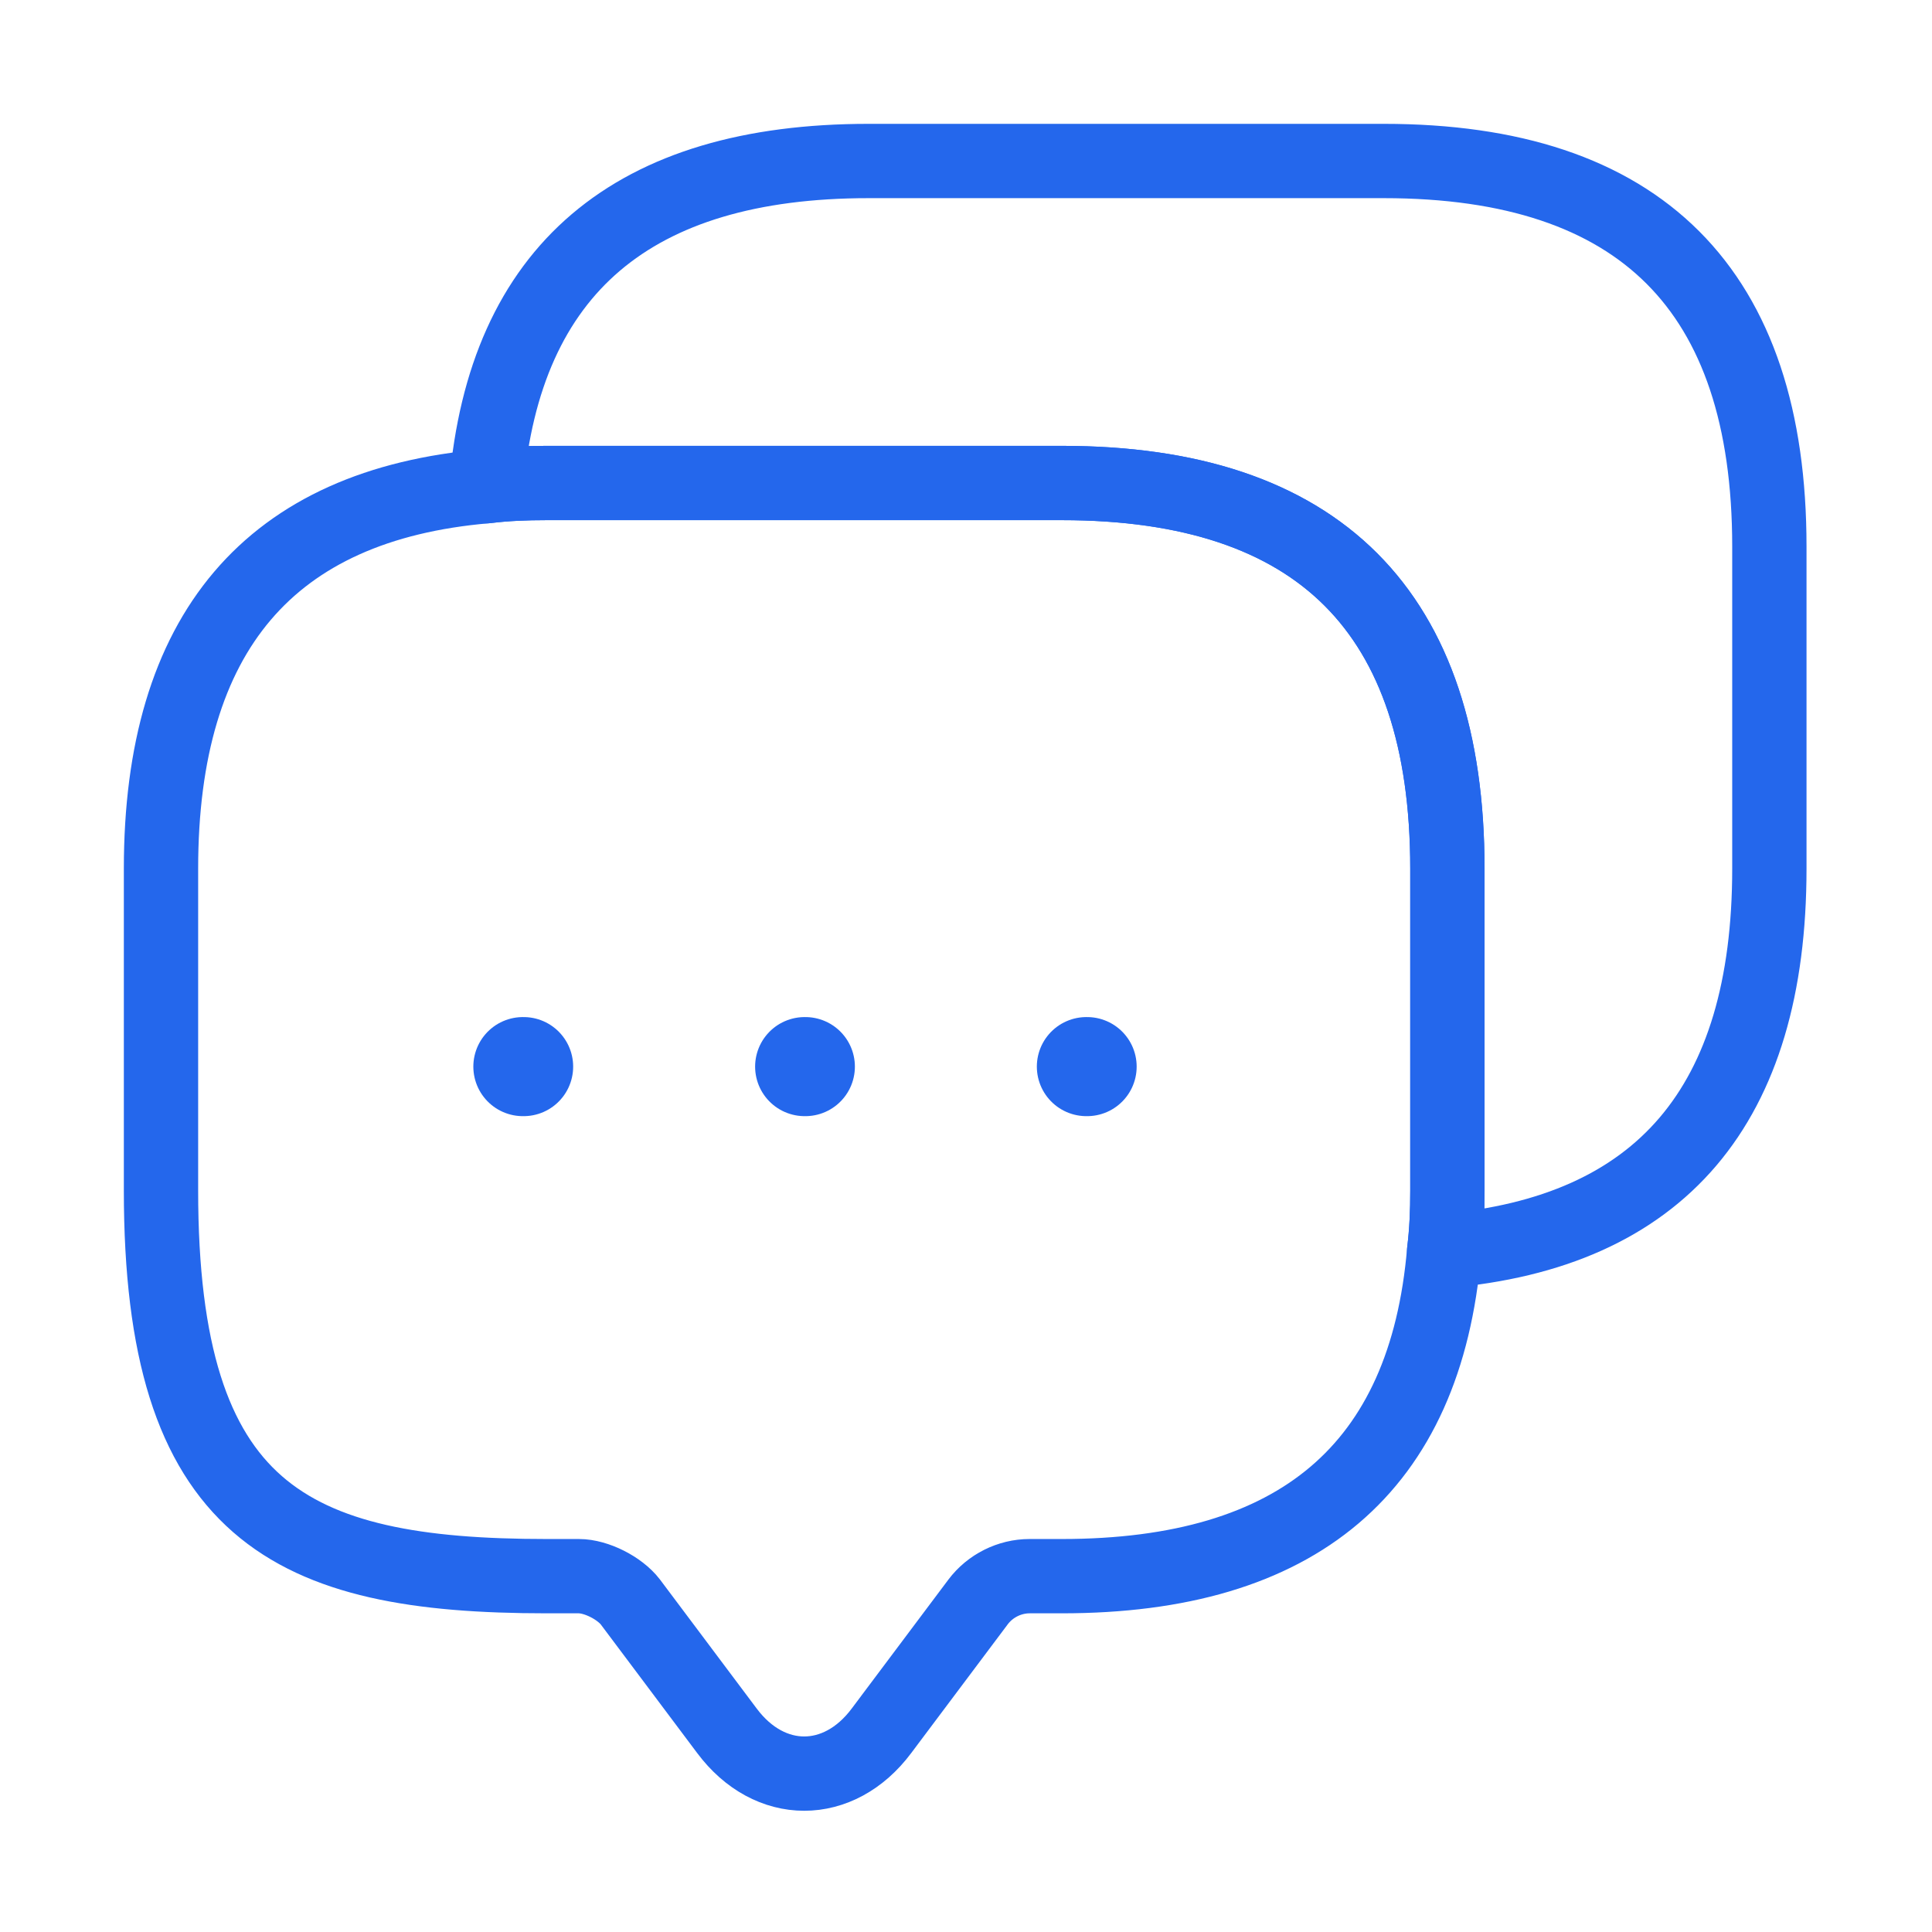
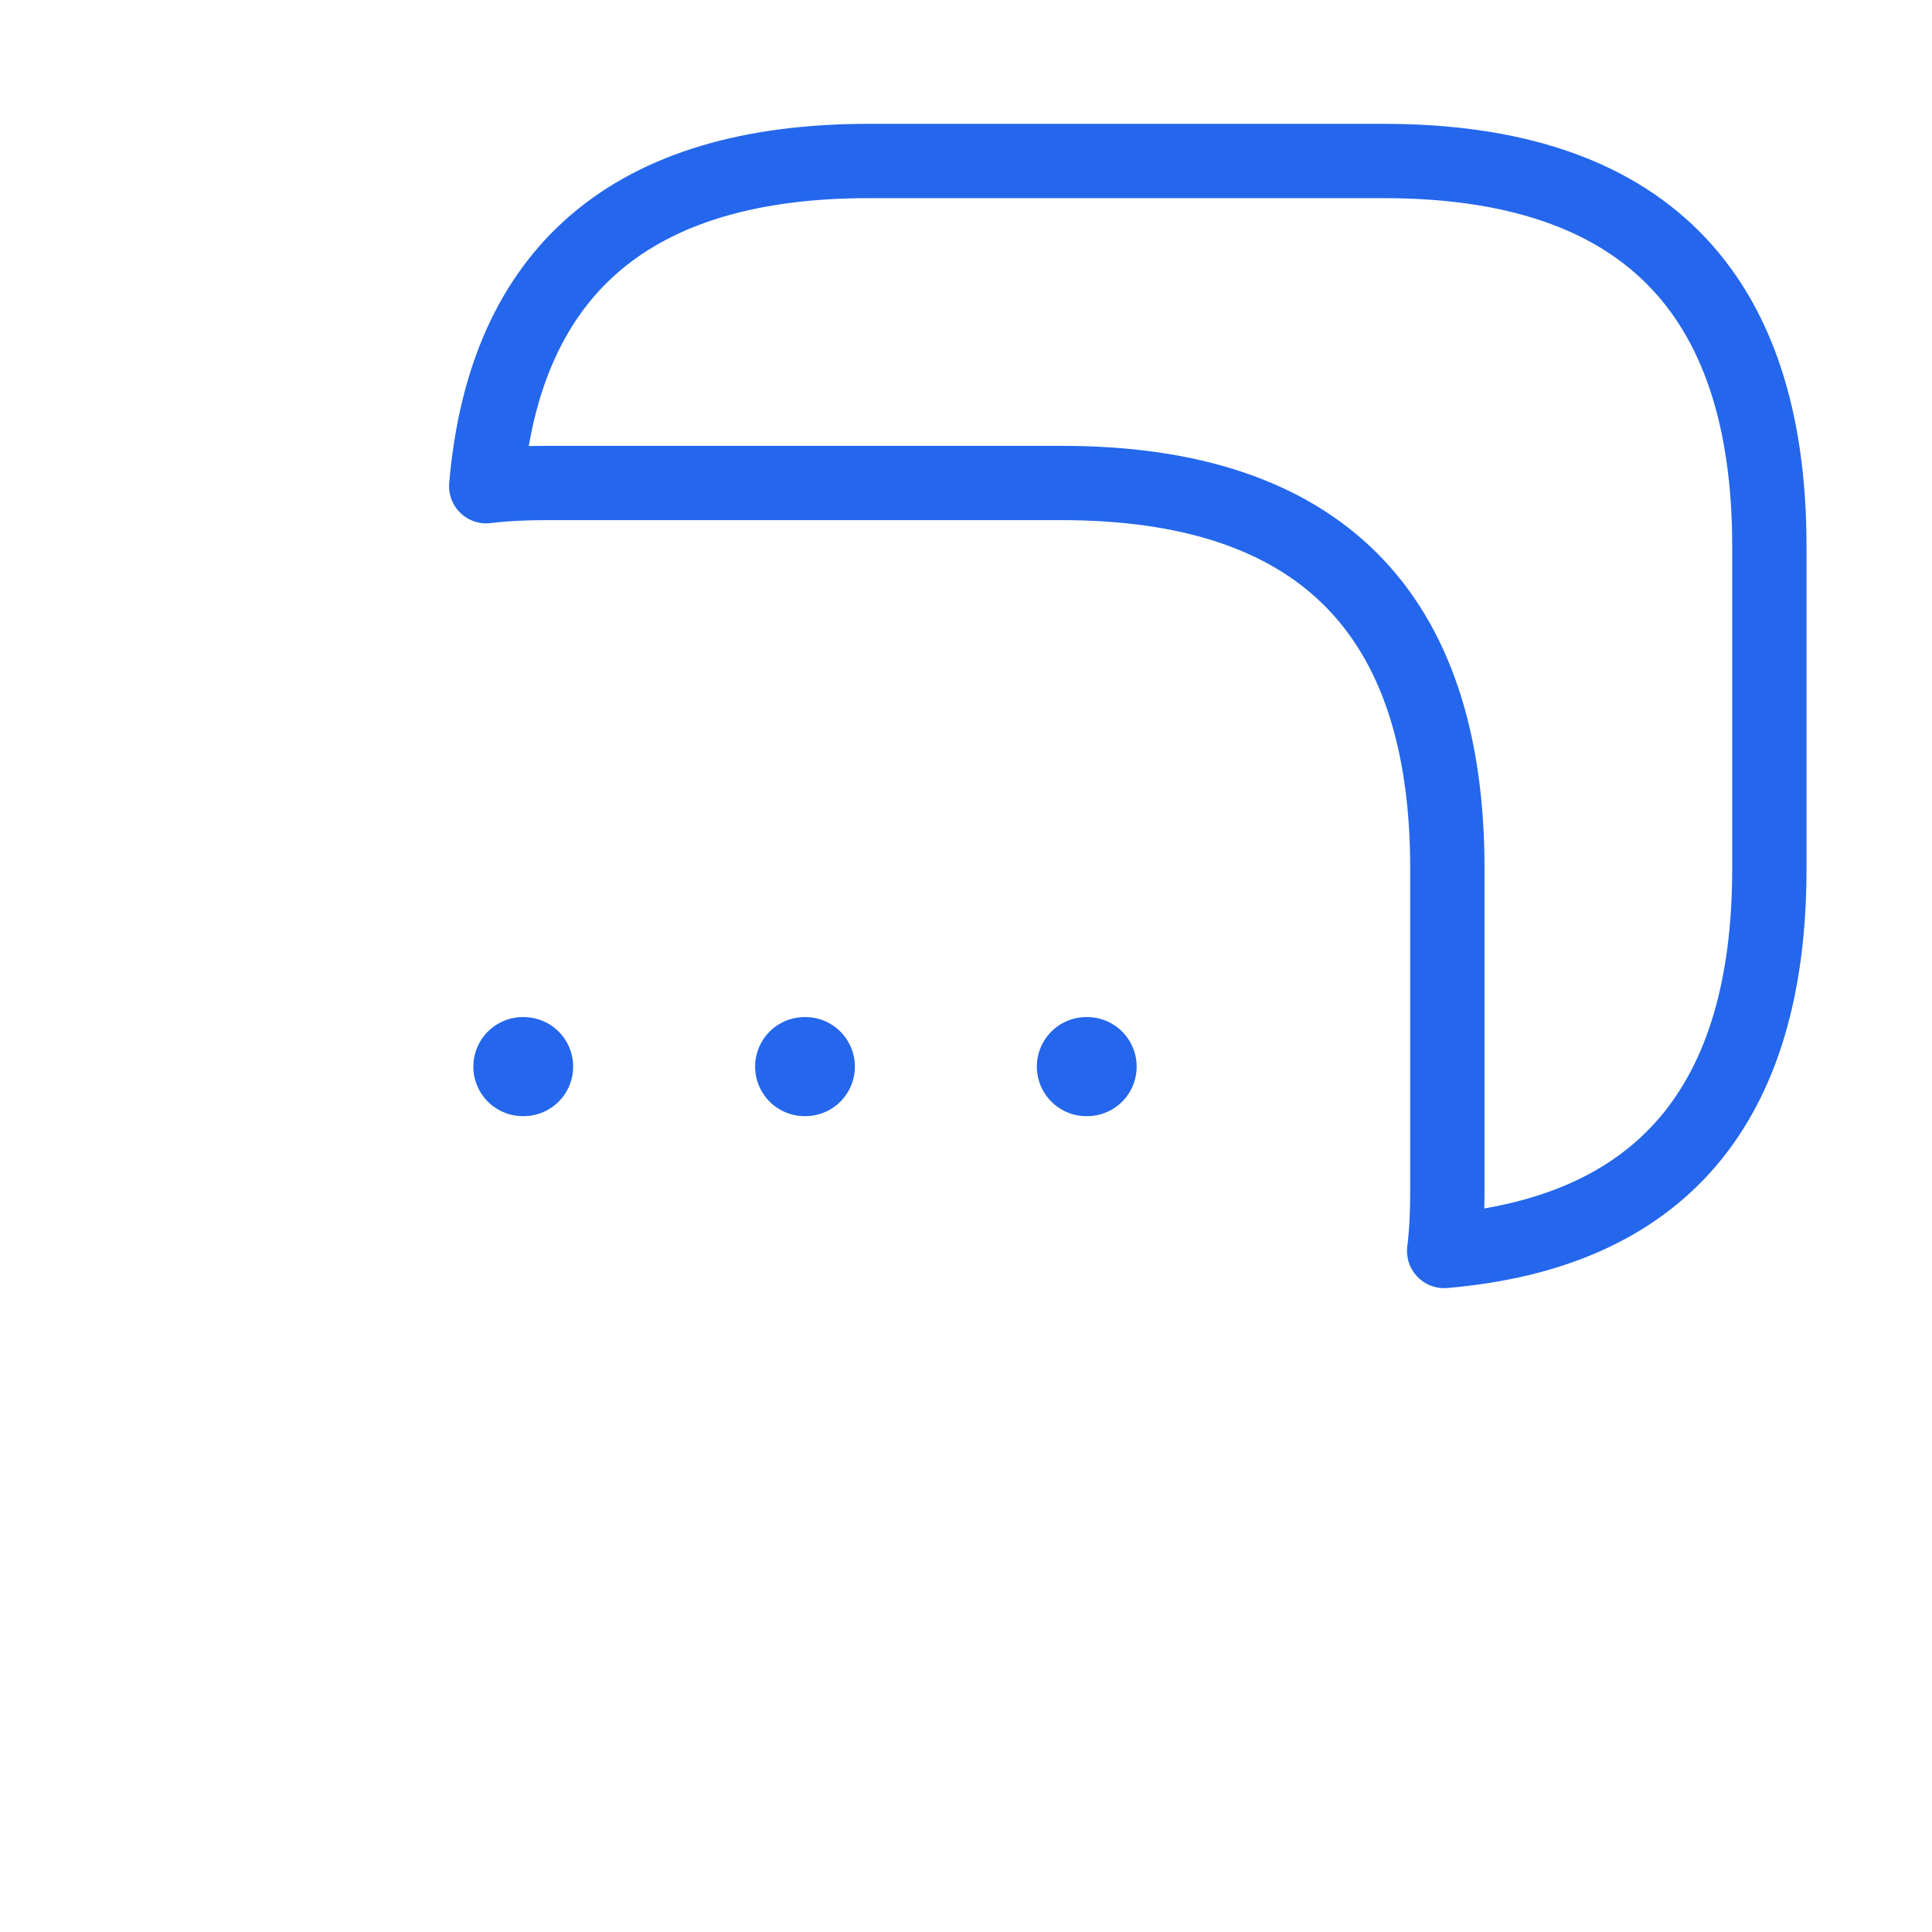
<svg xmlns="http://www.w3.org/2000/svg" width="39" height="39" viewBox="0 0 39 39" fill="none">
-   <path d="M29.218 17.534V24.034C29.218 24.456 29.201 24.863 29.152 25.253C28.779 29.64 26.195 31.817 21.434 31.817H20.784C20.378 31.817 19.988 32.013 19.744 32.337L17.794 34.938C16.933 36.091 15.535 36.091 14.674 34.938L12.724 32.337C12.512 32.061 12.041 31.817 11.684 31.817H11.034C5.85 31.817 3.25 30.534 3.25 24.034V17.534C3.25 12.773 5.444 10.189 9.815 9.815C10.205 9.766 10.611 9.75 11.034 9.75H21.434C26.617 9.75 29.218 12.35 29.218 17.534Z" stroke="#2467EC" stroke-width="1.5" stroke-miterlimit="10" stroke-linecap="round" stroke-linejoin="round" />
  <path d="M35.717 11.034V17.534C35.717 22.311 33.524 24.879 29.152 25.253C29.201 24.863 29.217 24.456 29.217 24.034V17.534C29.217 12.35 26.617 9.75 21.434 9.75H11.034C10.611 9.75 10.205 9.766 9.815 9.815C10.189 5.444 12.772 3.25 17.534 3.25H27.934C33.117 3.25 35.717 5.85 35.717 11.034Z" stroke="#2467EC" stroke-width="1.5" stroke-miterlimit="10" stroke-linecap="round" stroke-linejoin="round" />
  <path d="M21.93 21.531H21.945" stroke="#2467EC" stroke-width="2" stroke-linecap="round" stroke-linejoin="round" />
  <path d="M16.243 21.531H16.257" stroke="#2467EC" stroke-width="2" stroke-linecap="round" stroke-linejoin="round" />
  <path d="M10.555 21.531H10.57" stroke="#2467EC" stroke-width="2" stroke-linecap="round" stroke-linejoin="round" />
</svg>